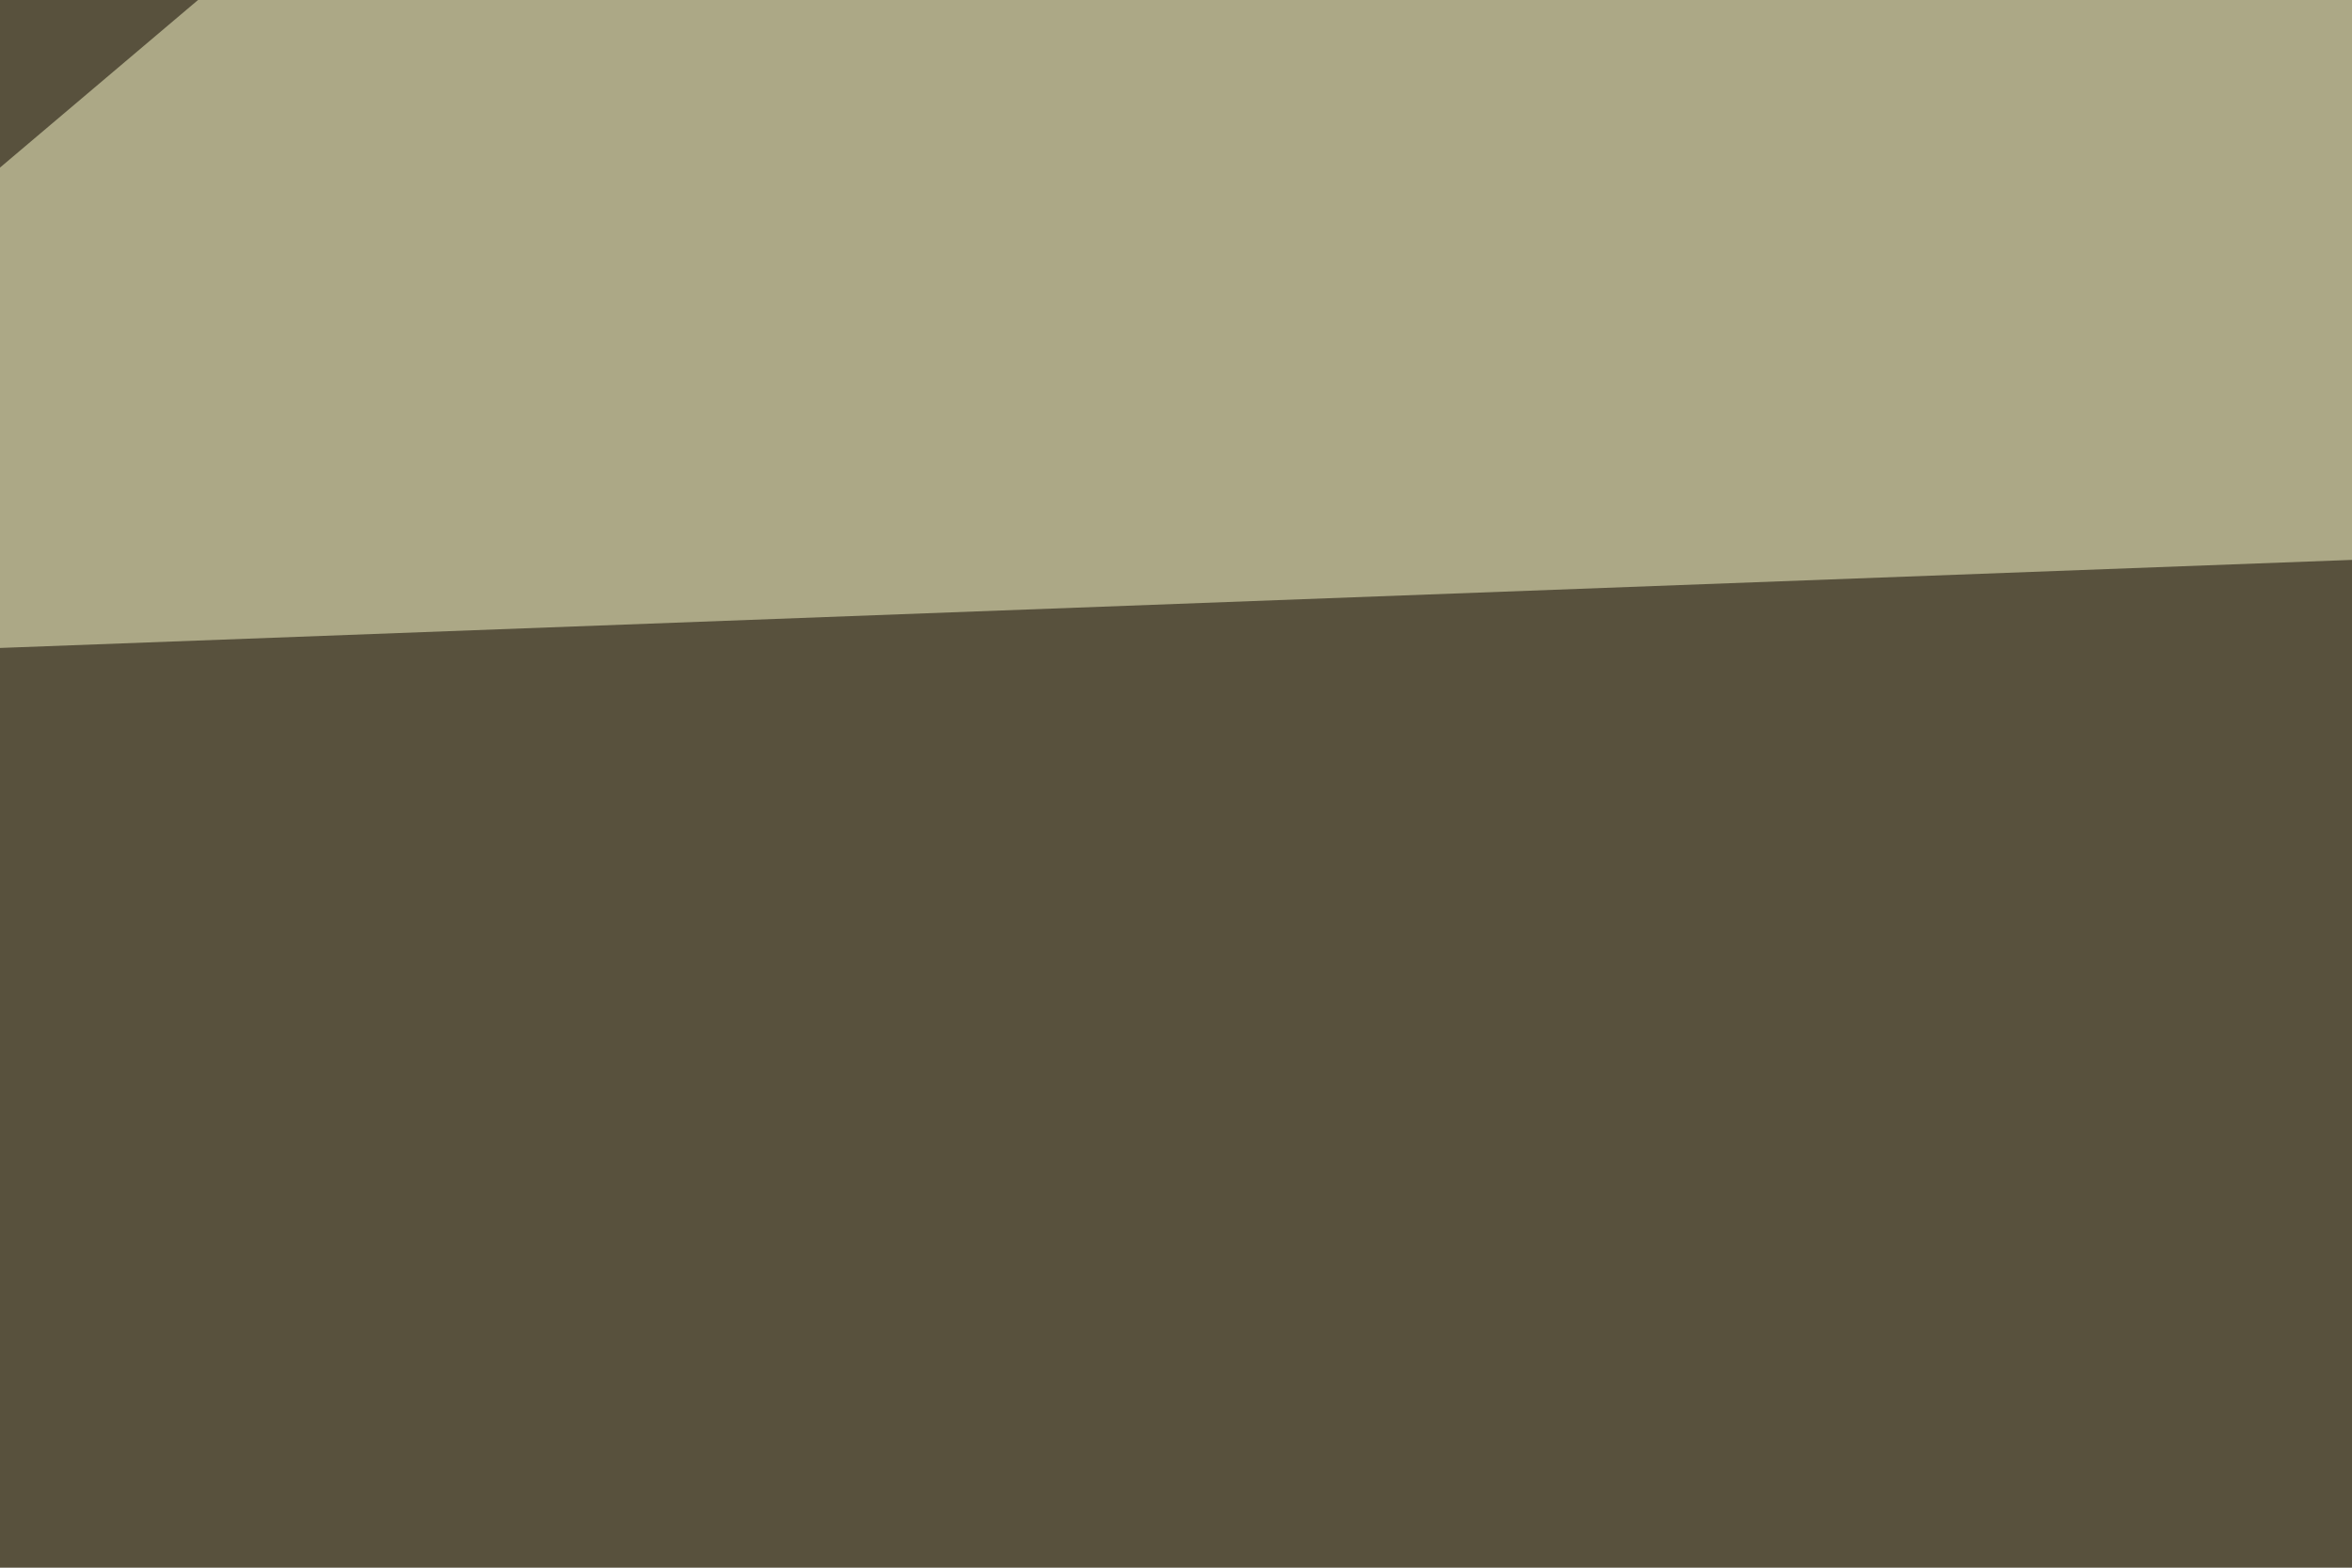
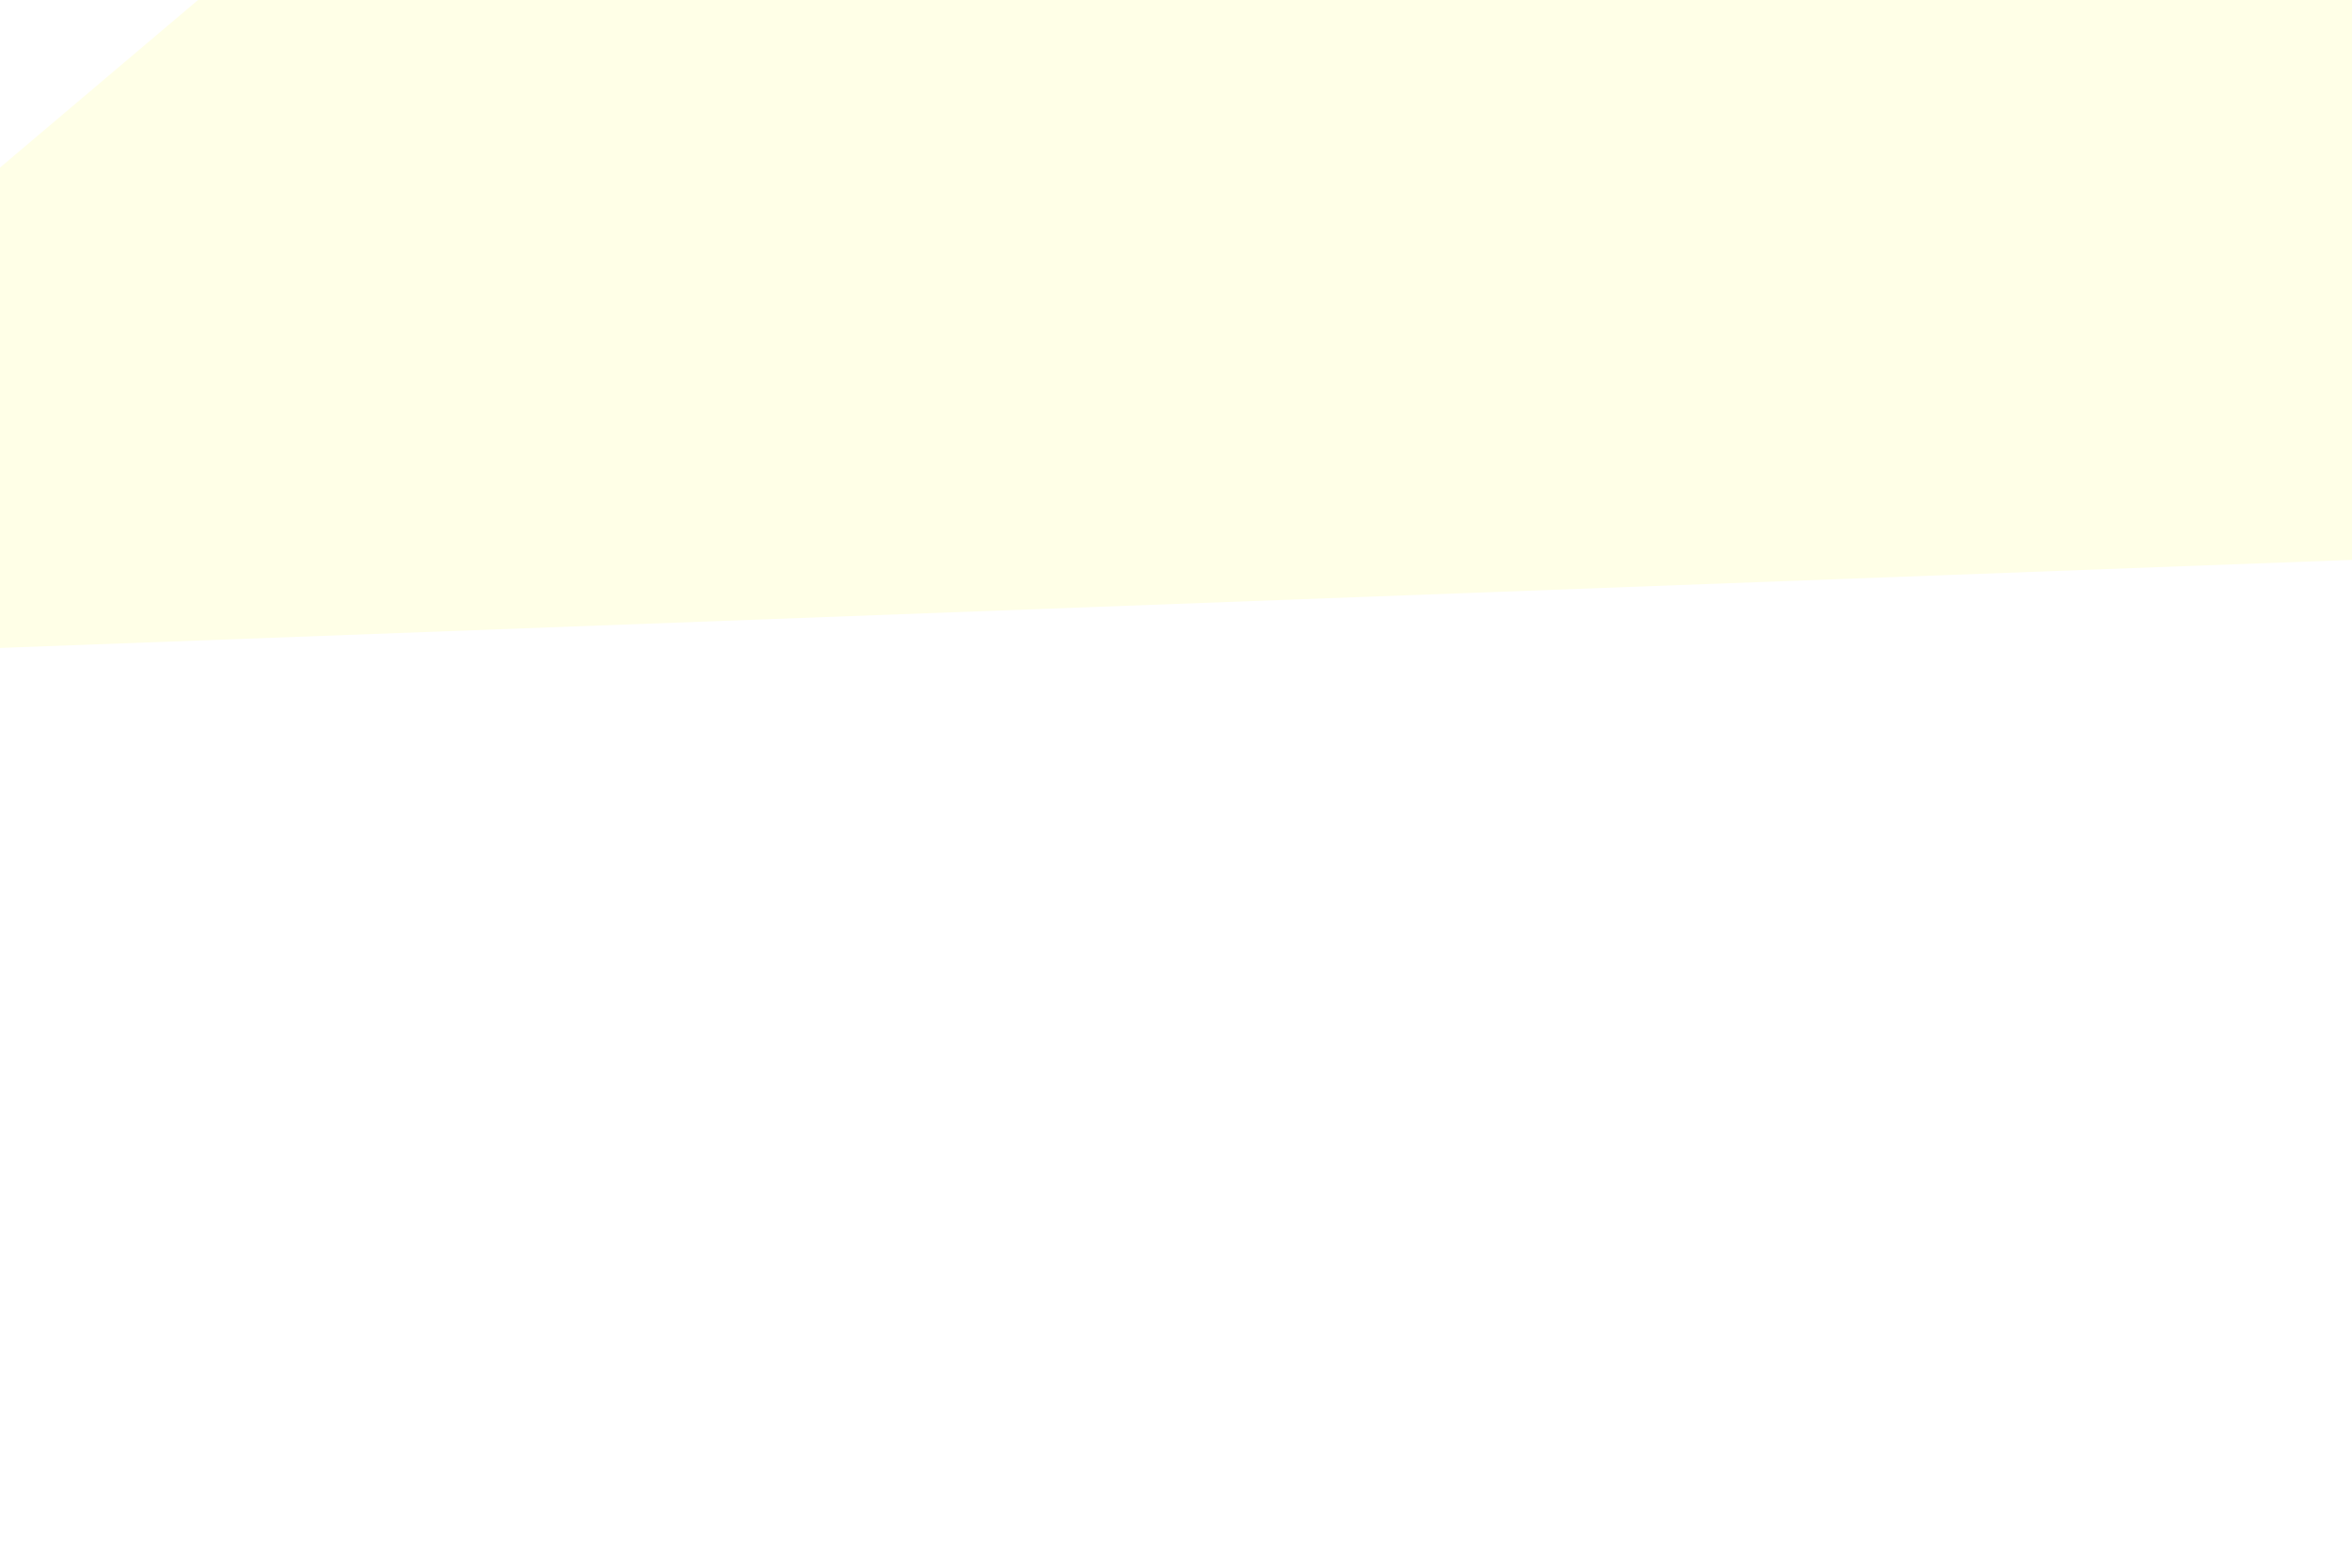
<svg xmlns="http://www.w3.org/2000/svg" width="120" height="80">
  <filter id="a">
    <feGaussianBlur stdDeviation="12" />
  </filter>
-   <rect width="100%" height="100%" fill="#58513d" />
  <g filter="url(#a)">
    <g fill-opacity=".5">
      <path d="M106.4 147.5L423 71.3l-50.8 250z" />
      <path fill="#ffffd0" d="M45.9-30.3l185.5 54.7-261.7 9.8z" />
-       <path d="M530.3 169L469.7-30.4l-39 392.6z" />
-       <path fill="#fffff3" d="M204.1 288l19.5-103.4 13.7 177.7z" />
    </g>
  </g>
</svg>